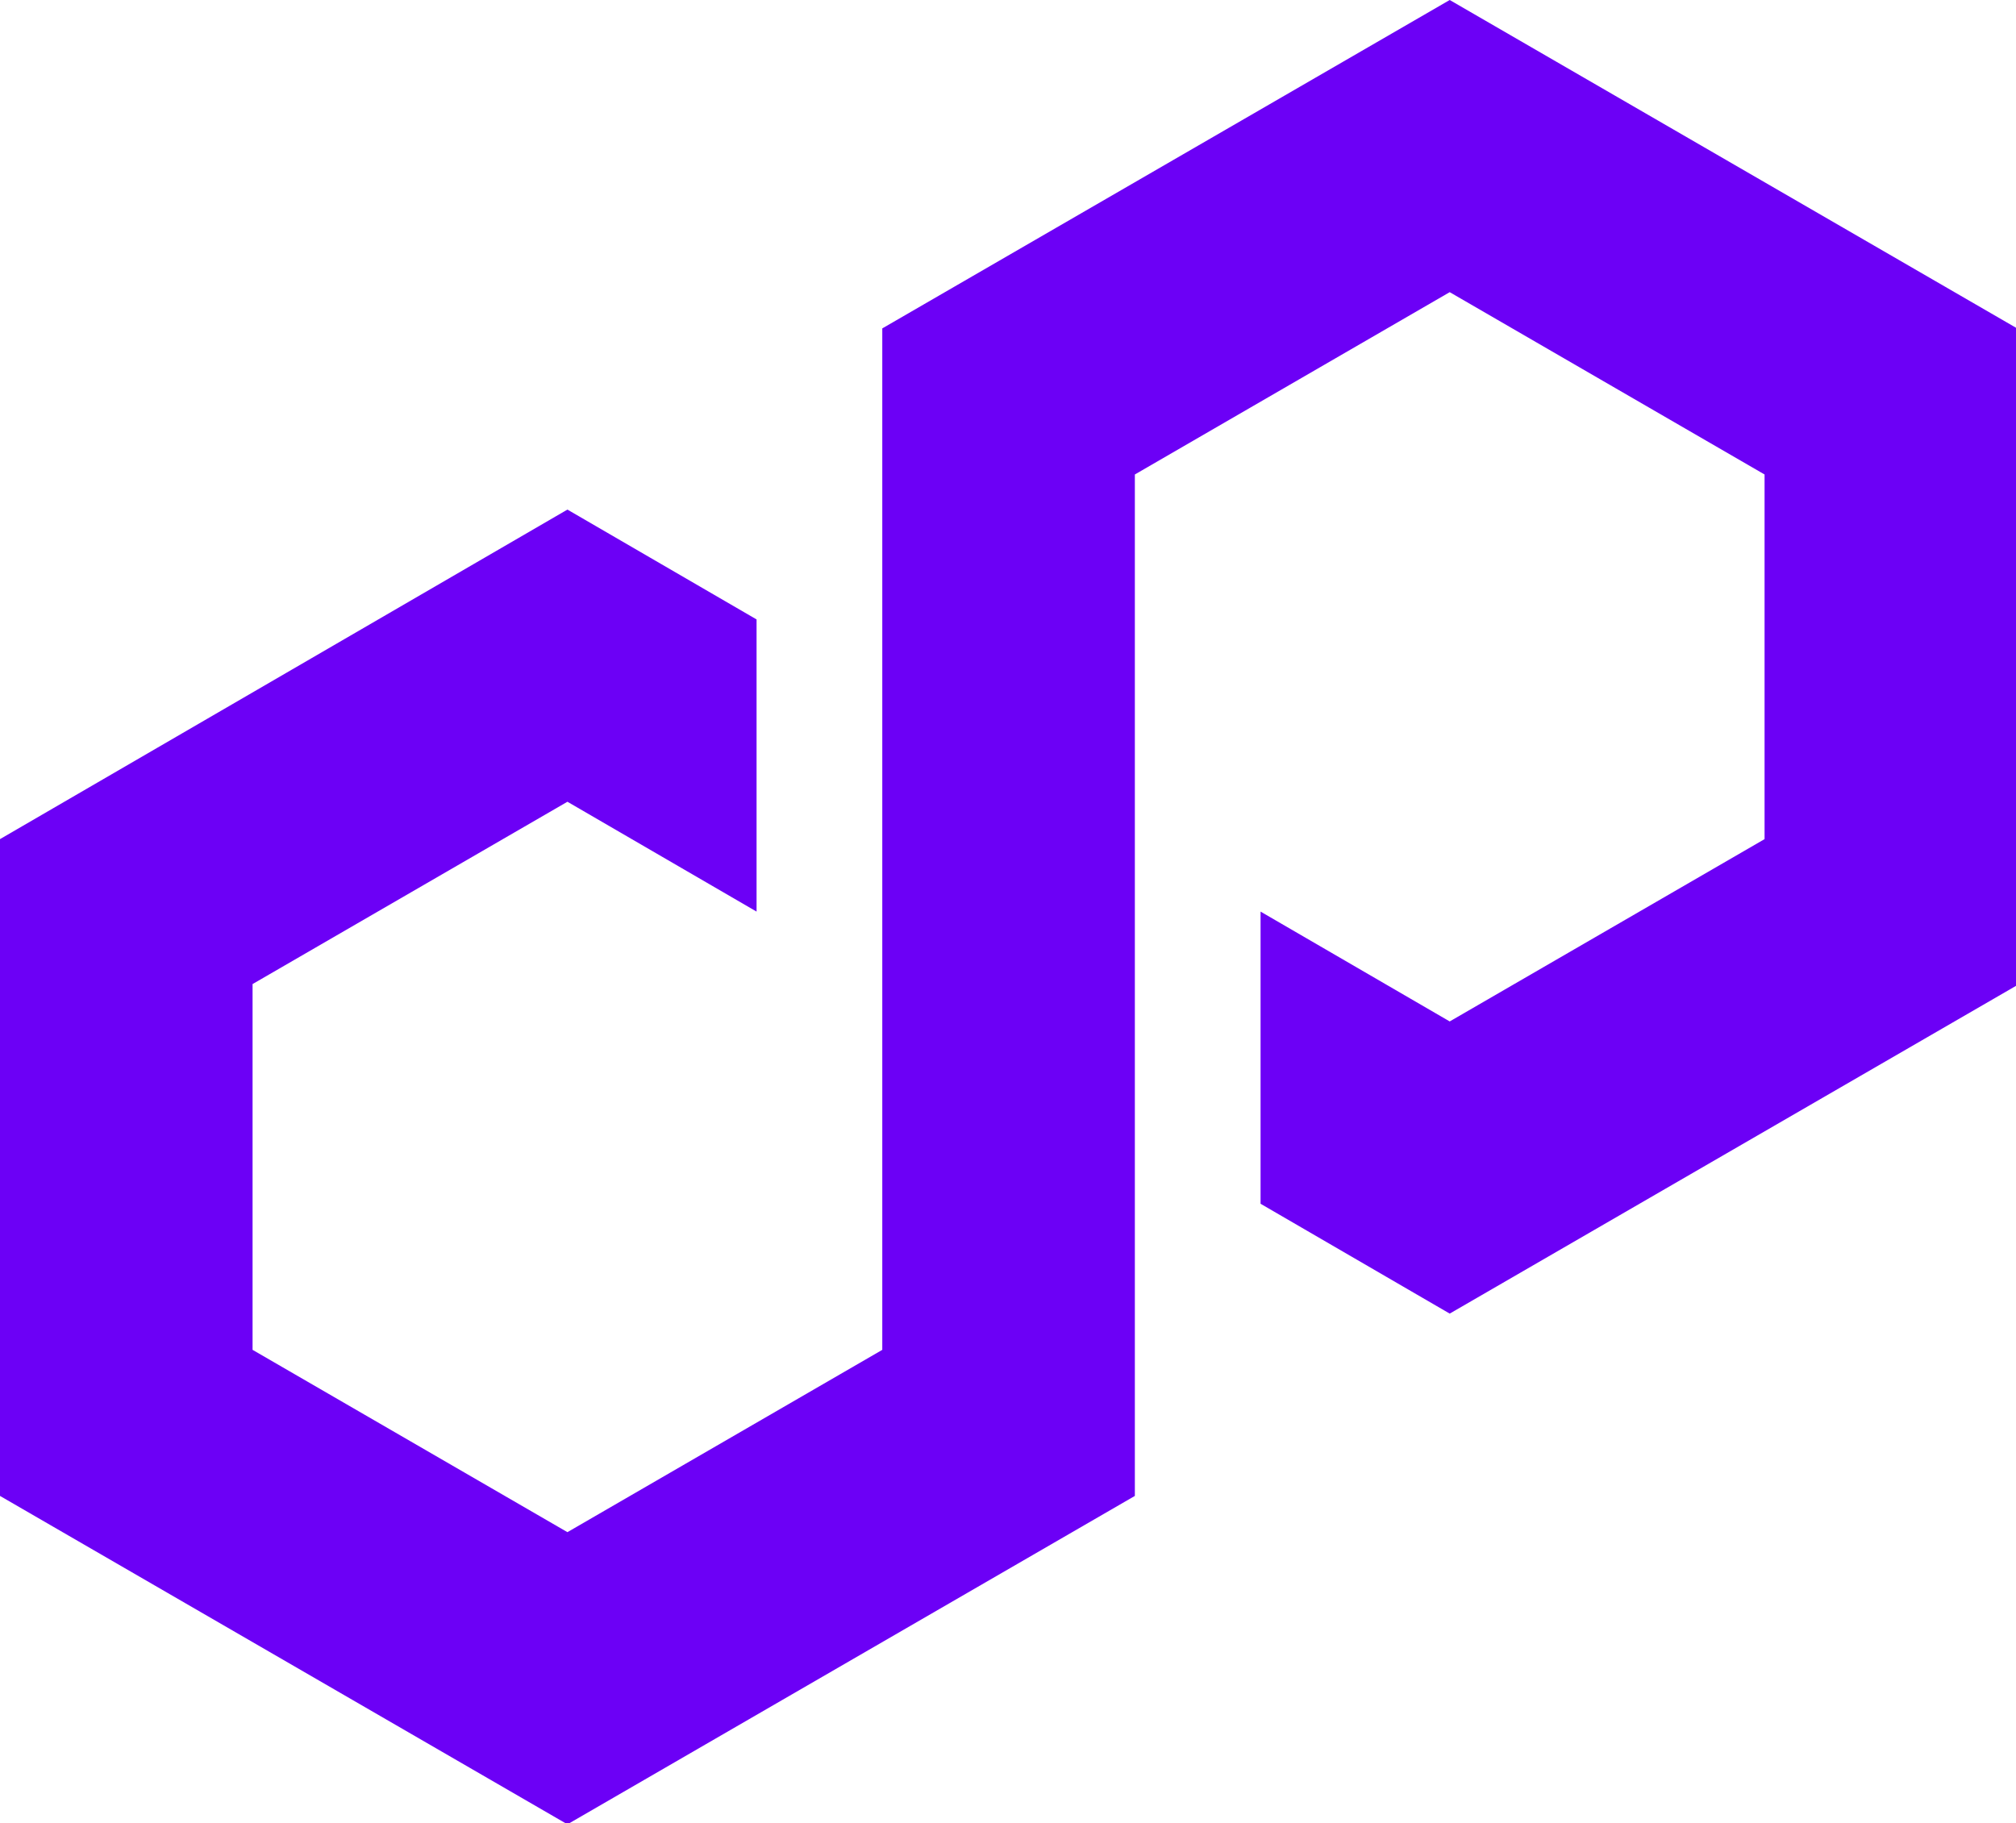
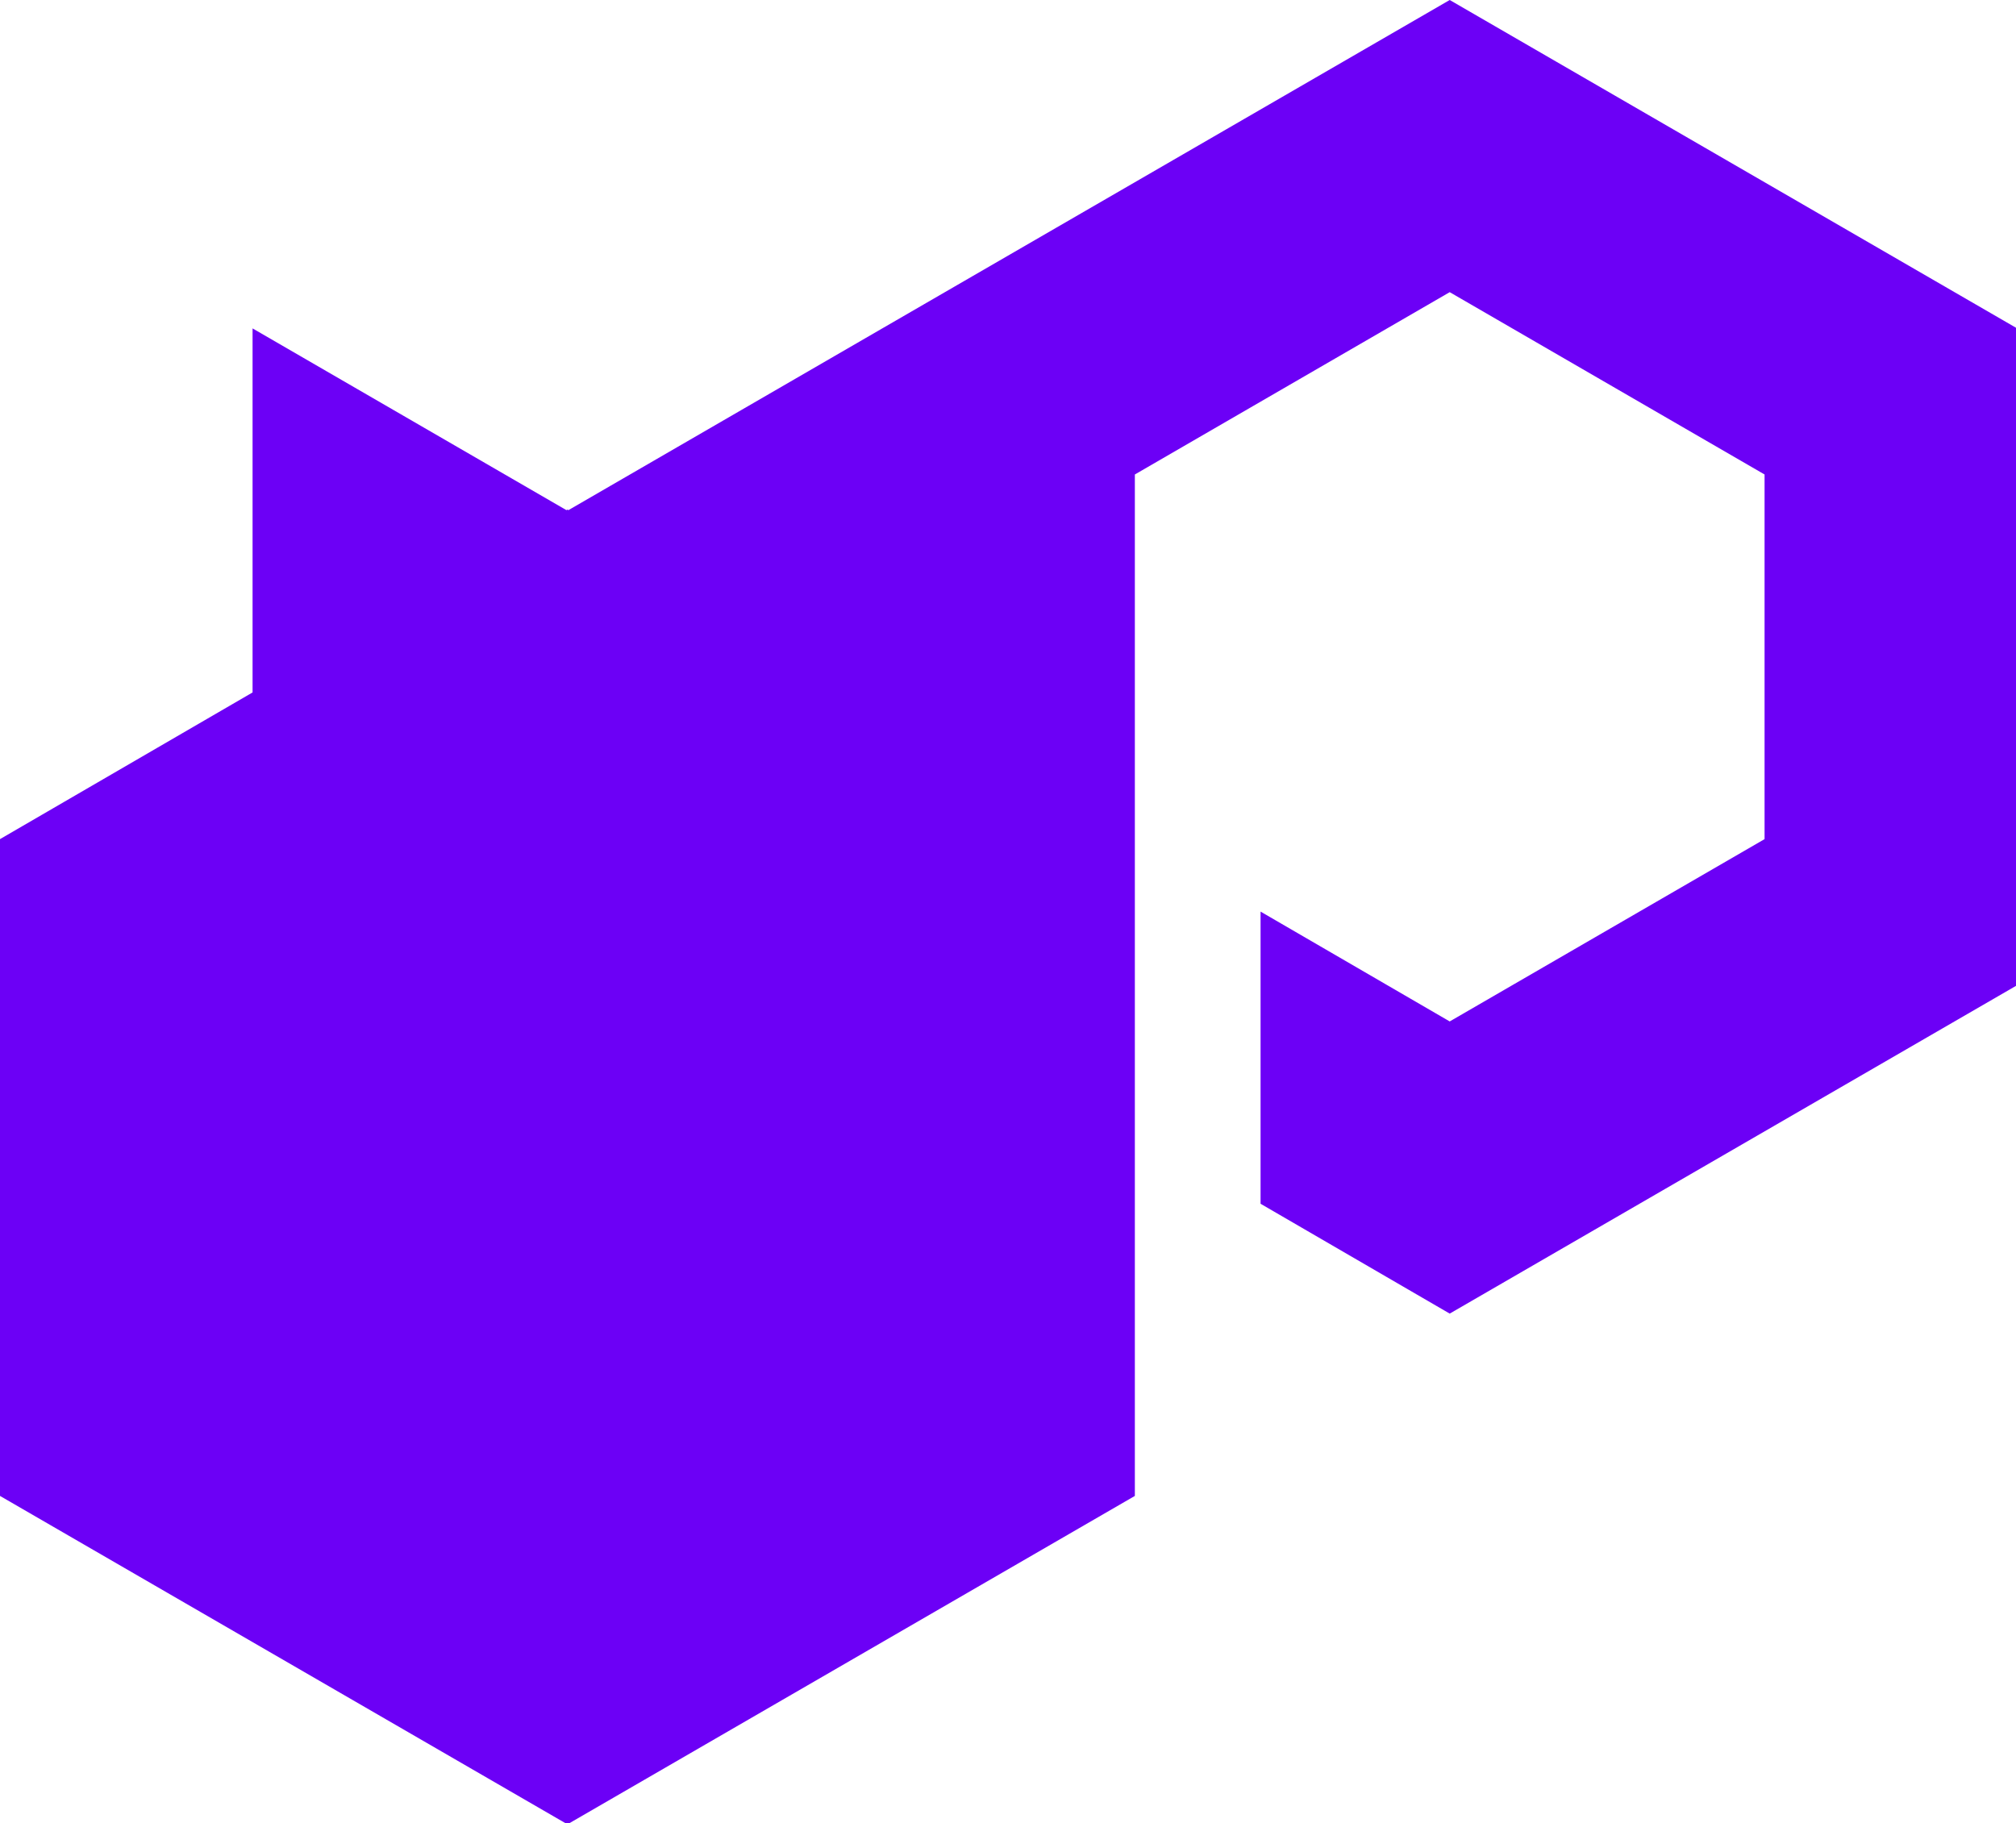
<svg xmlns="http://www.w3.org/2000/svg" viewBox="0 0 178 161">
-   <path d="M66.8 54.7L50.1 45 0 74.1v58l50.1 29 50.1-29V41.9L128 25.8l27.8 16.1v32.2L128 90.2l-16.7-9.7v25.8L128 116l50.1-29V29L128 0 77.9 29v90.2l-27.8 16.1-27.8-16.1V86.9l27.8-16.1 16.7 9.7V54.7z" fill="#6c00f6" />
+   <path d="M66.8 54.7L50.1 45 0 74.1v58l50.1 29 50.1-29V41.9L128 25.8l27.8 16.1v32.2L128 90.2l-16.7-9.7v25.8L128 116l50.1-29V29L128 0 77.9 29l-27.8 16.1-27.8-16.1V86.9l27.8-16.1 16.7 9.7V54.7z" fill="#6c00f6" />
</svg>